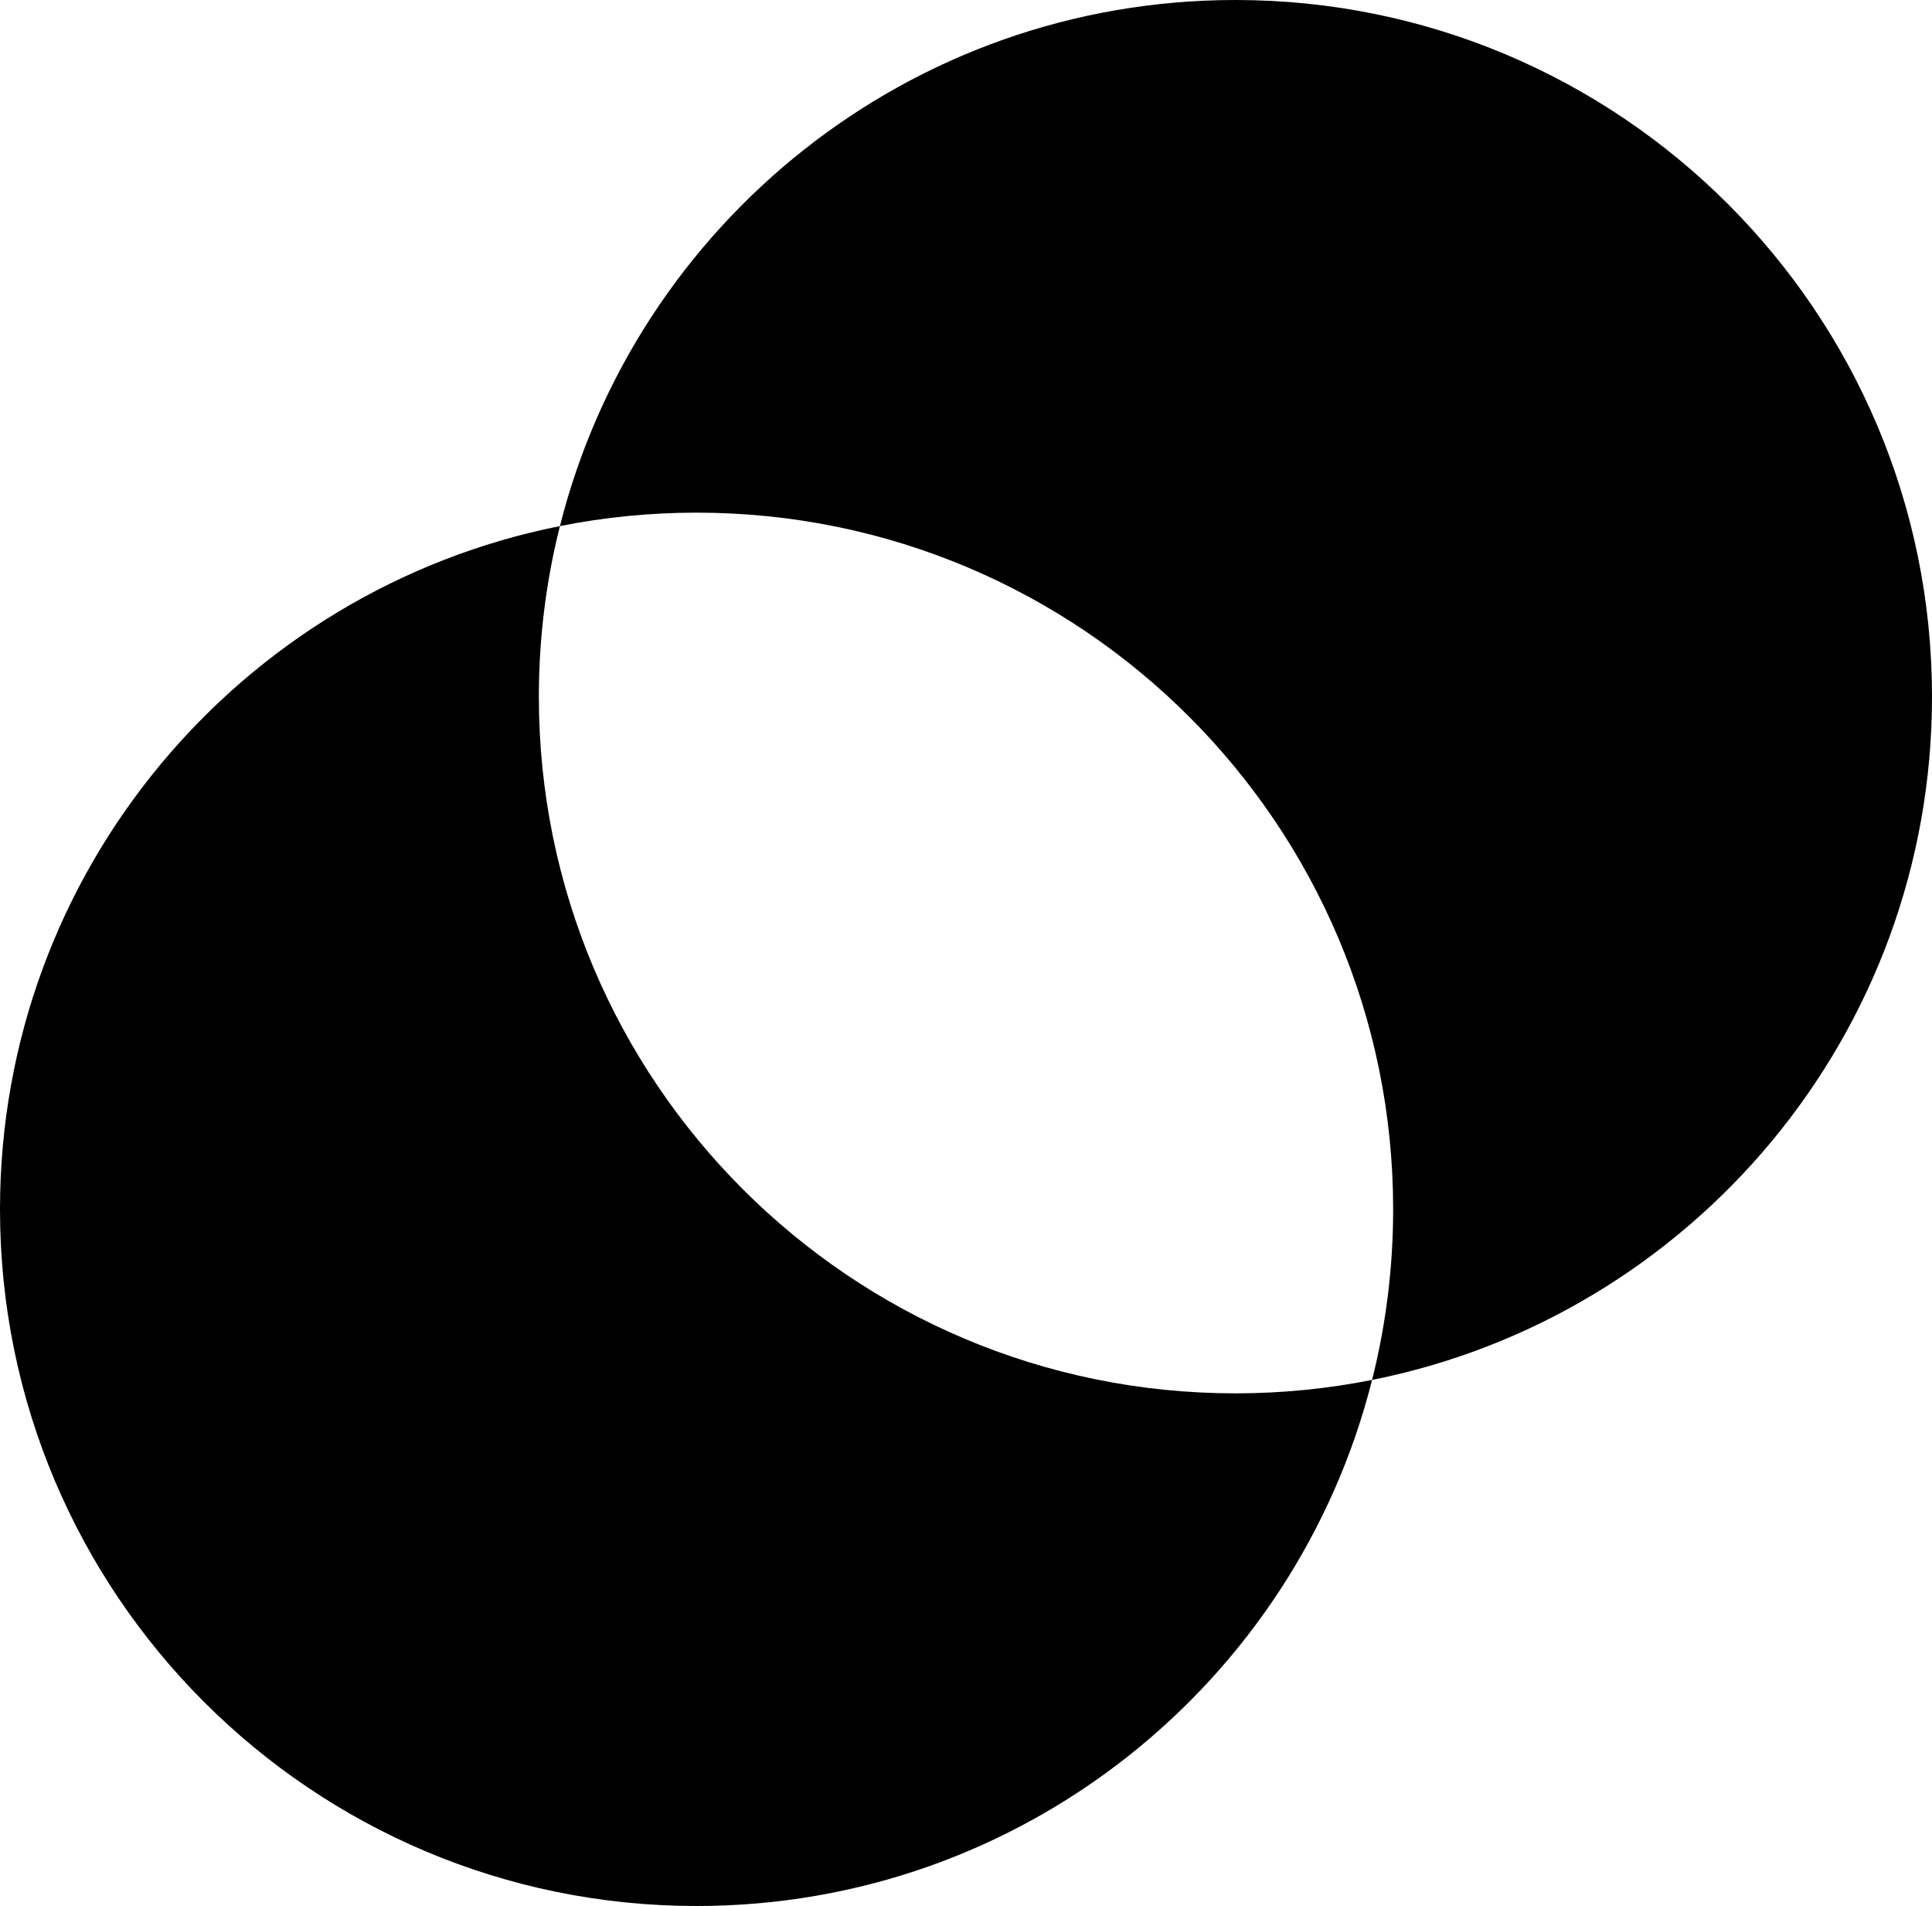
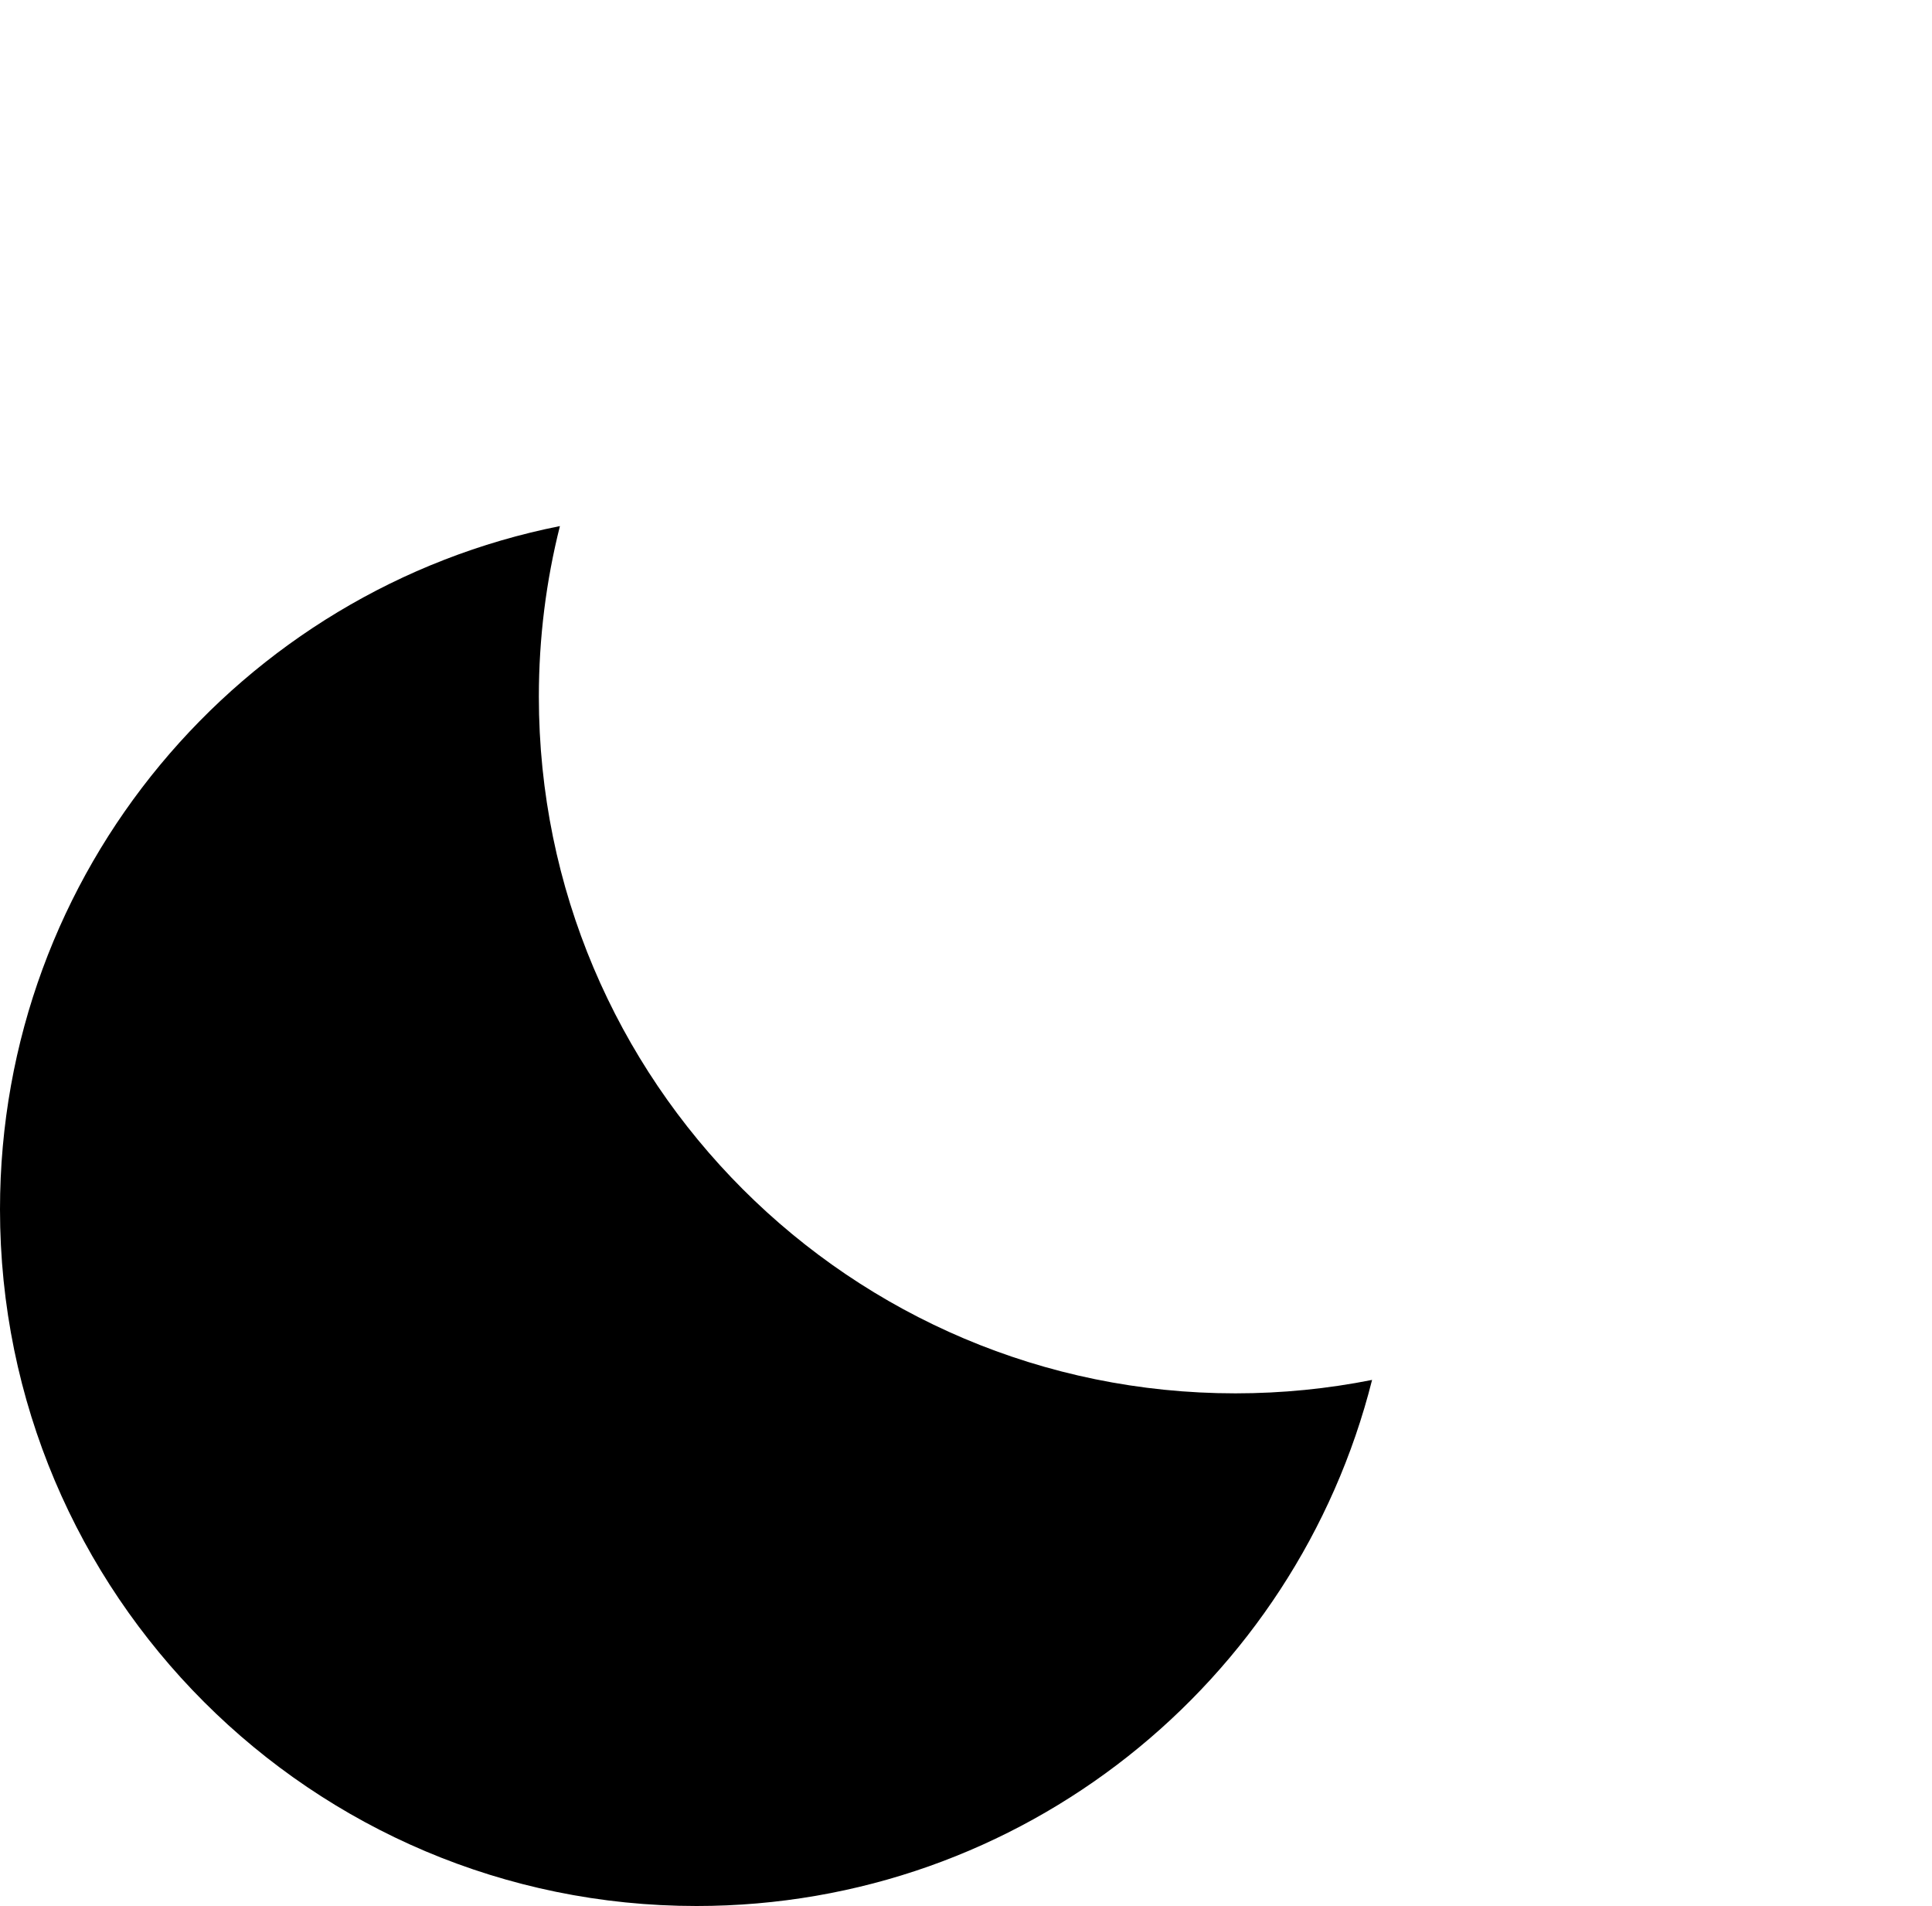
<svg xmlns="http://www.w3.org/2000/svg" id="Curated_logomark_black" version="1.1" viewBox="0 0 601.45 593.26">
  <path d="M167.75,216.85c0-18.32,2.28-36.11,6.56-53.1C74.92,183.52,0,271.21,0,376.42c0,119.76,97.09,216.85,216.85,216.85,101.44,0,186.6-69.66,210.29-163.75-13.76,2.74-27.98,4.18-42.54,4.18-119.76,0-216.85-97.09-216.85-216.85Z" />
-   <path d="M601.45,216.85C601.45,97.09,504.36,0,384.6,0c-101.44,0-186.6,69.66-210.29,163.75,13.76-2.74,27.98-4.18,42.54-4.18,119.76,0,216.85,97.09,216.85,216.85,0,18.32-2.28,36.11-6.56,53.1,99.39-19.77,174.31-107.46,174.31-212.67Z" />
</svg>